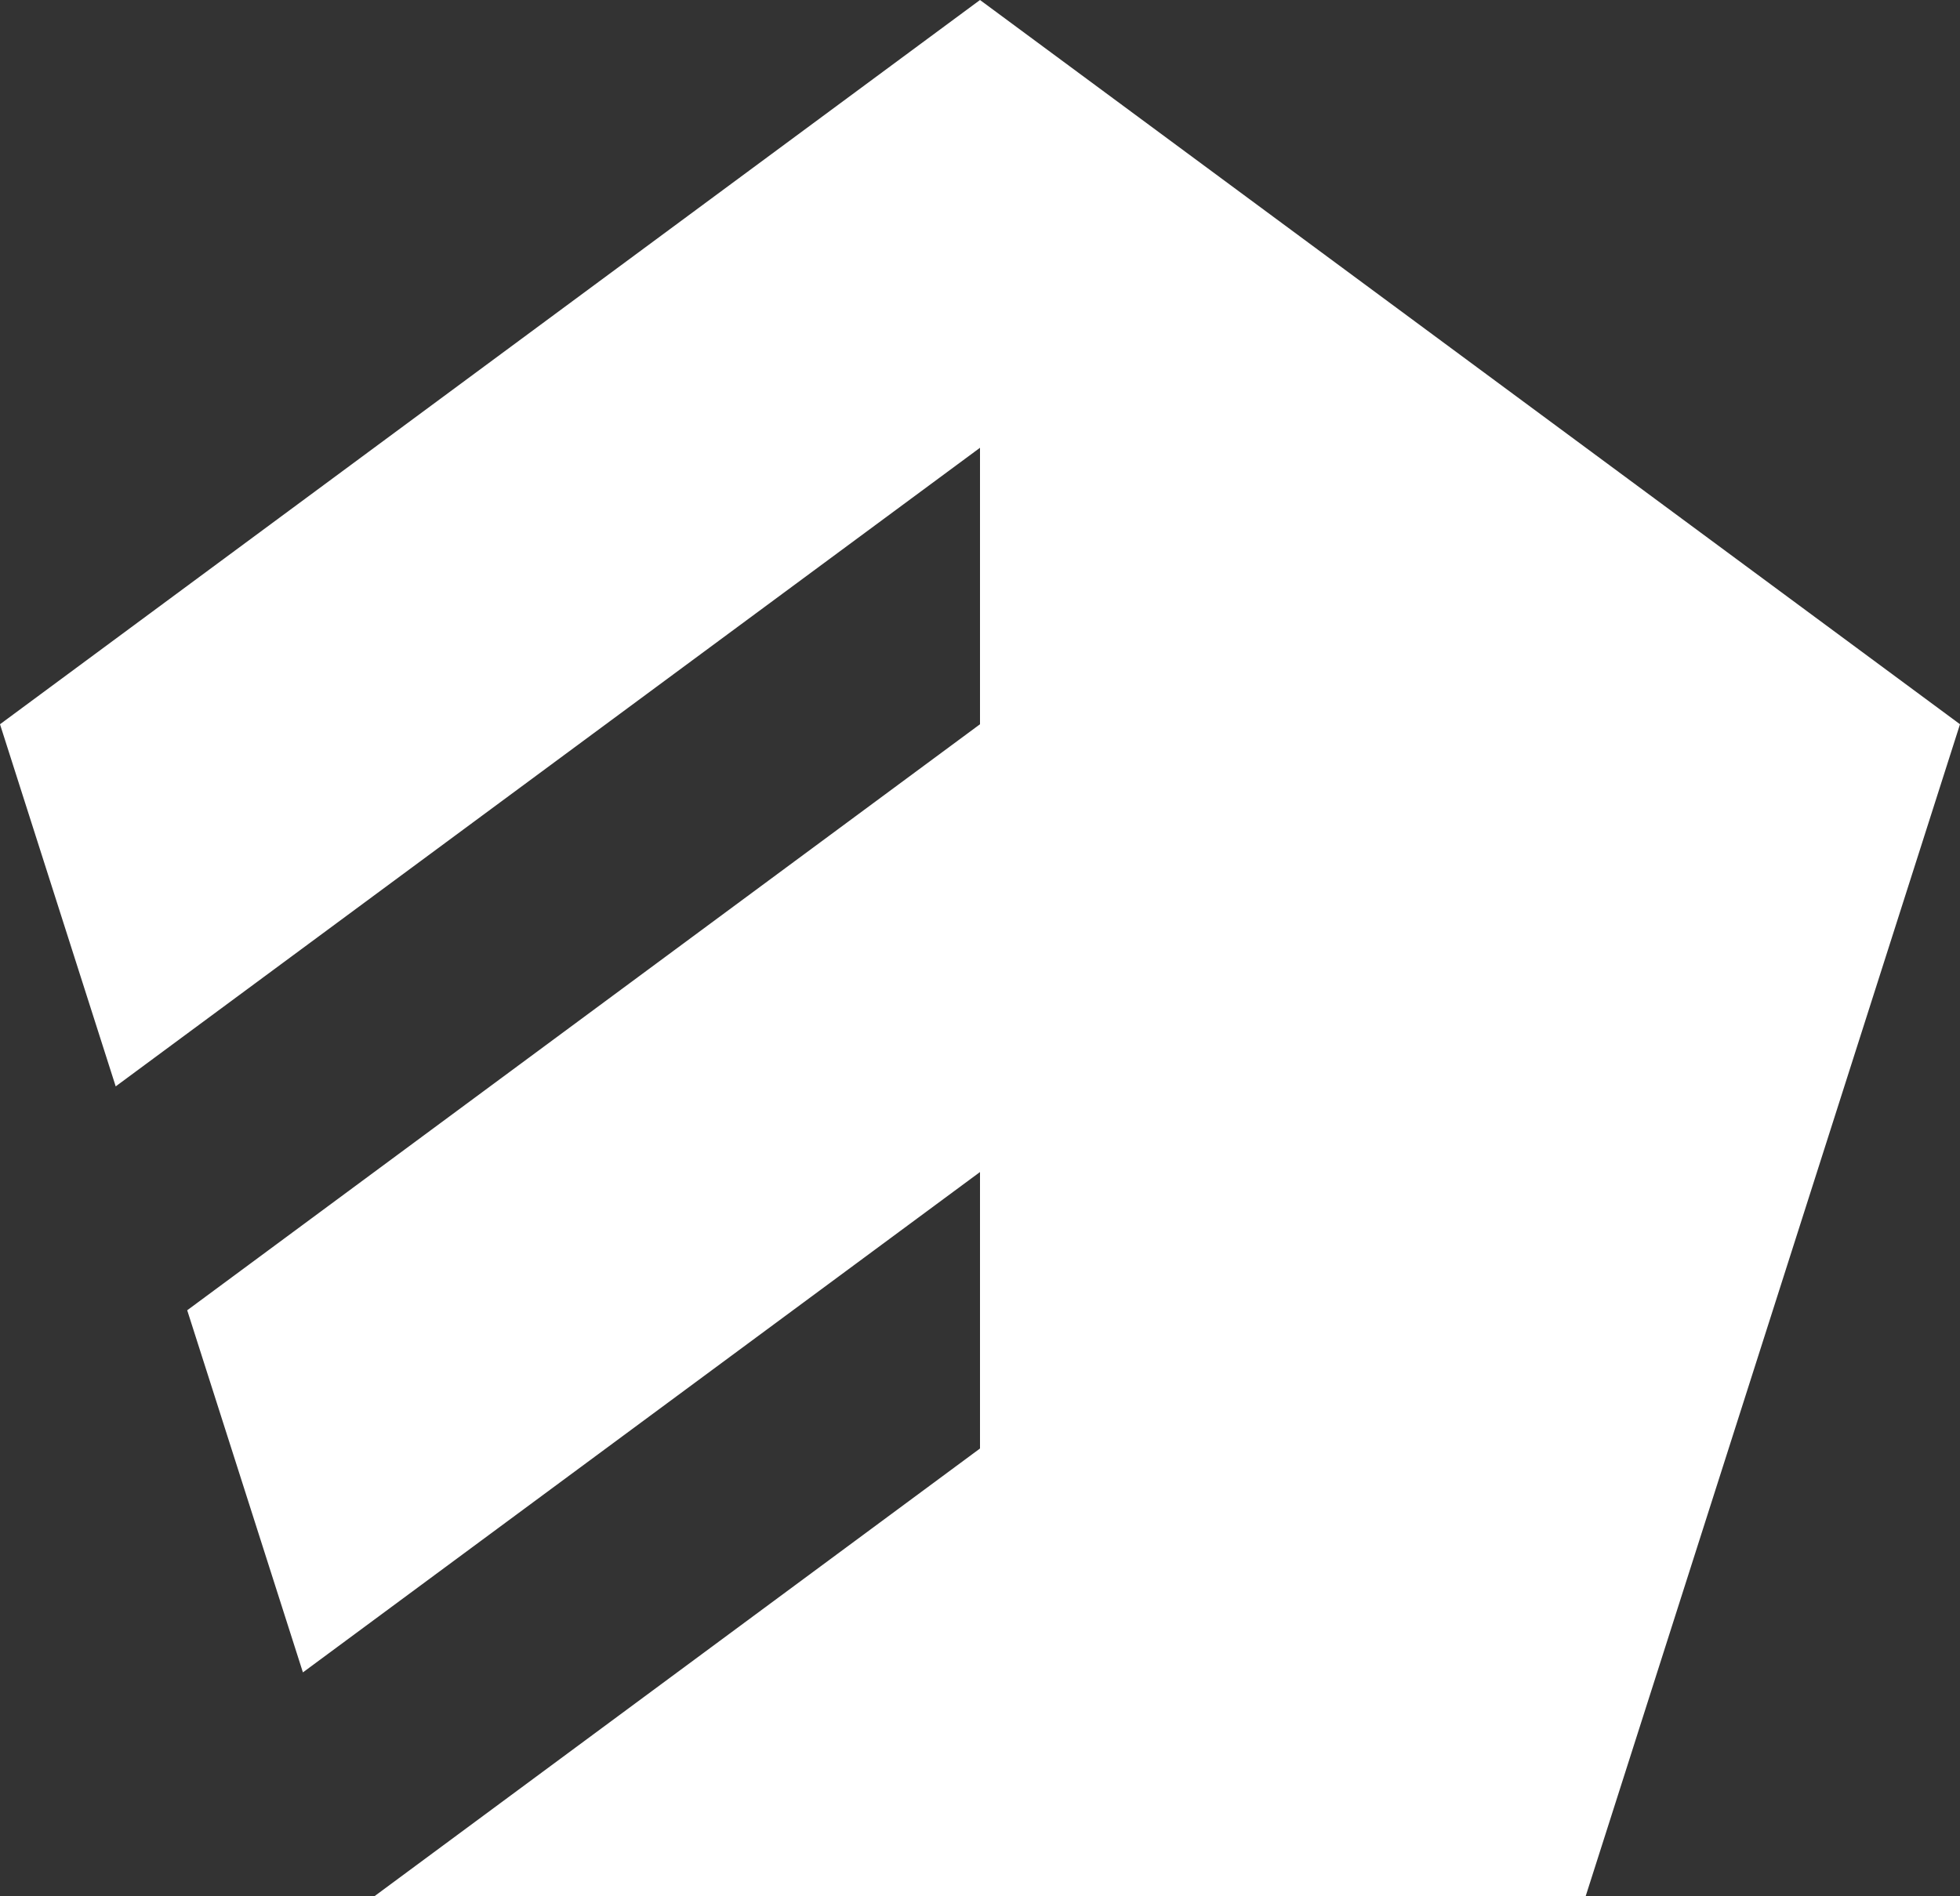
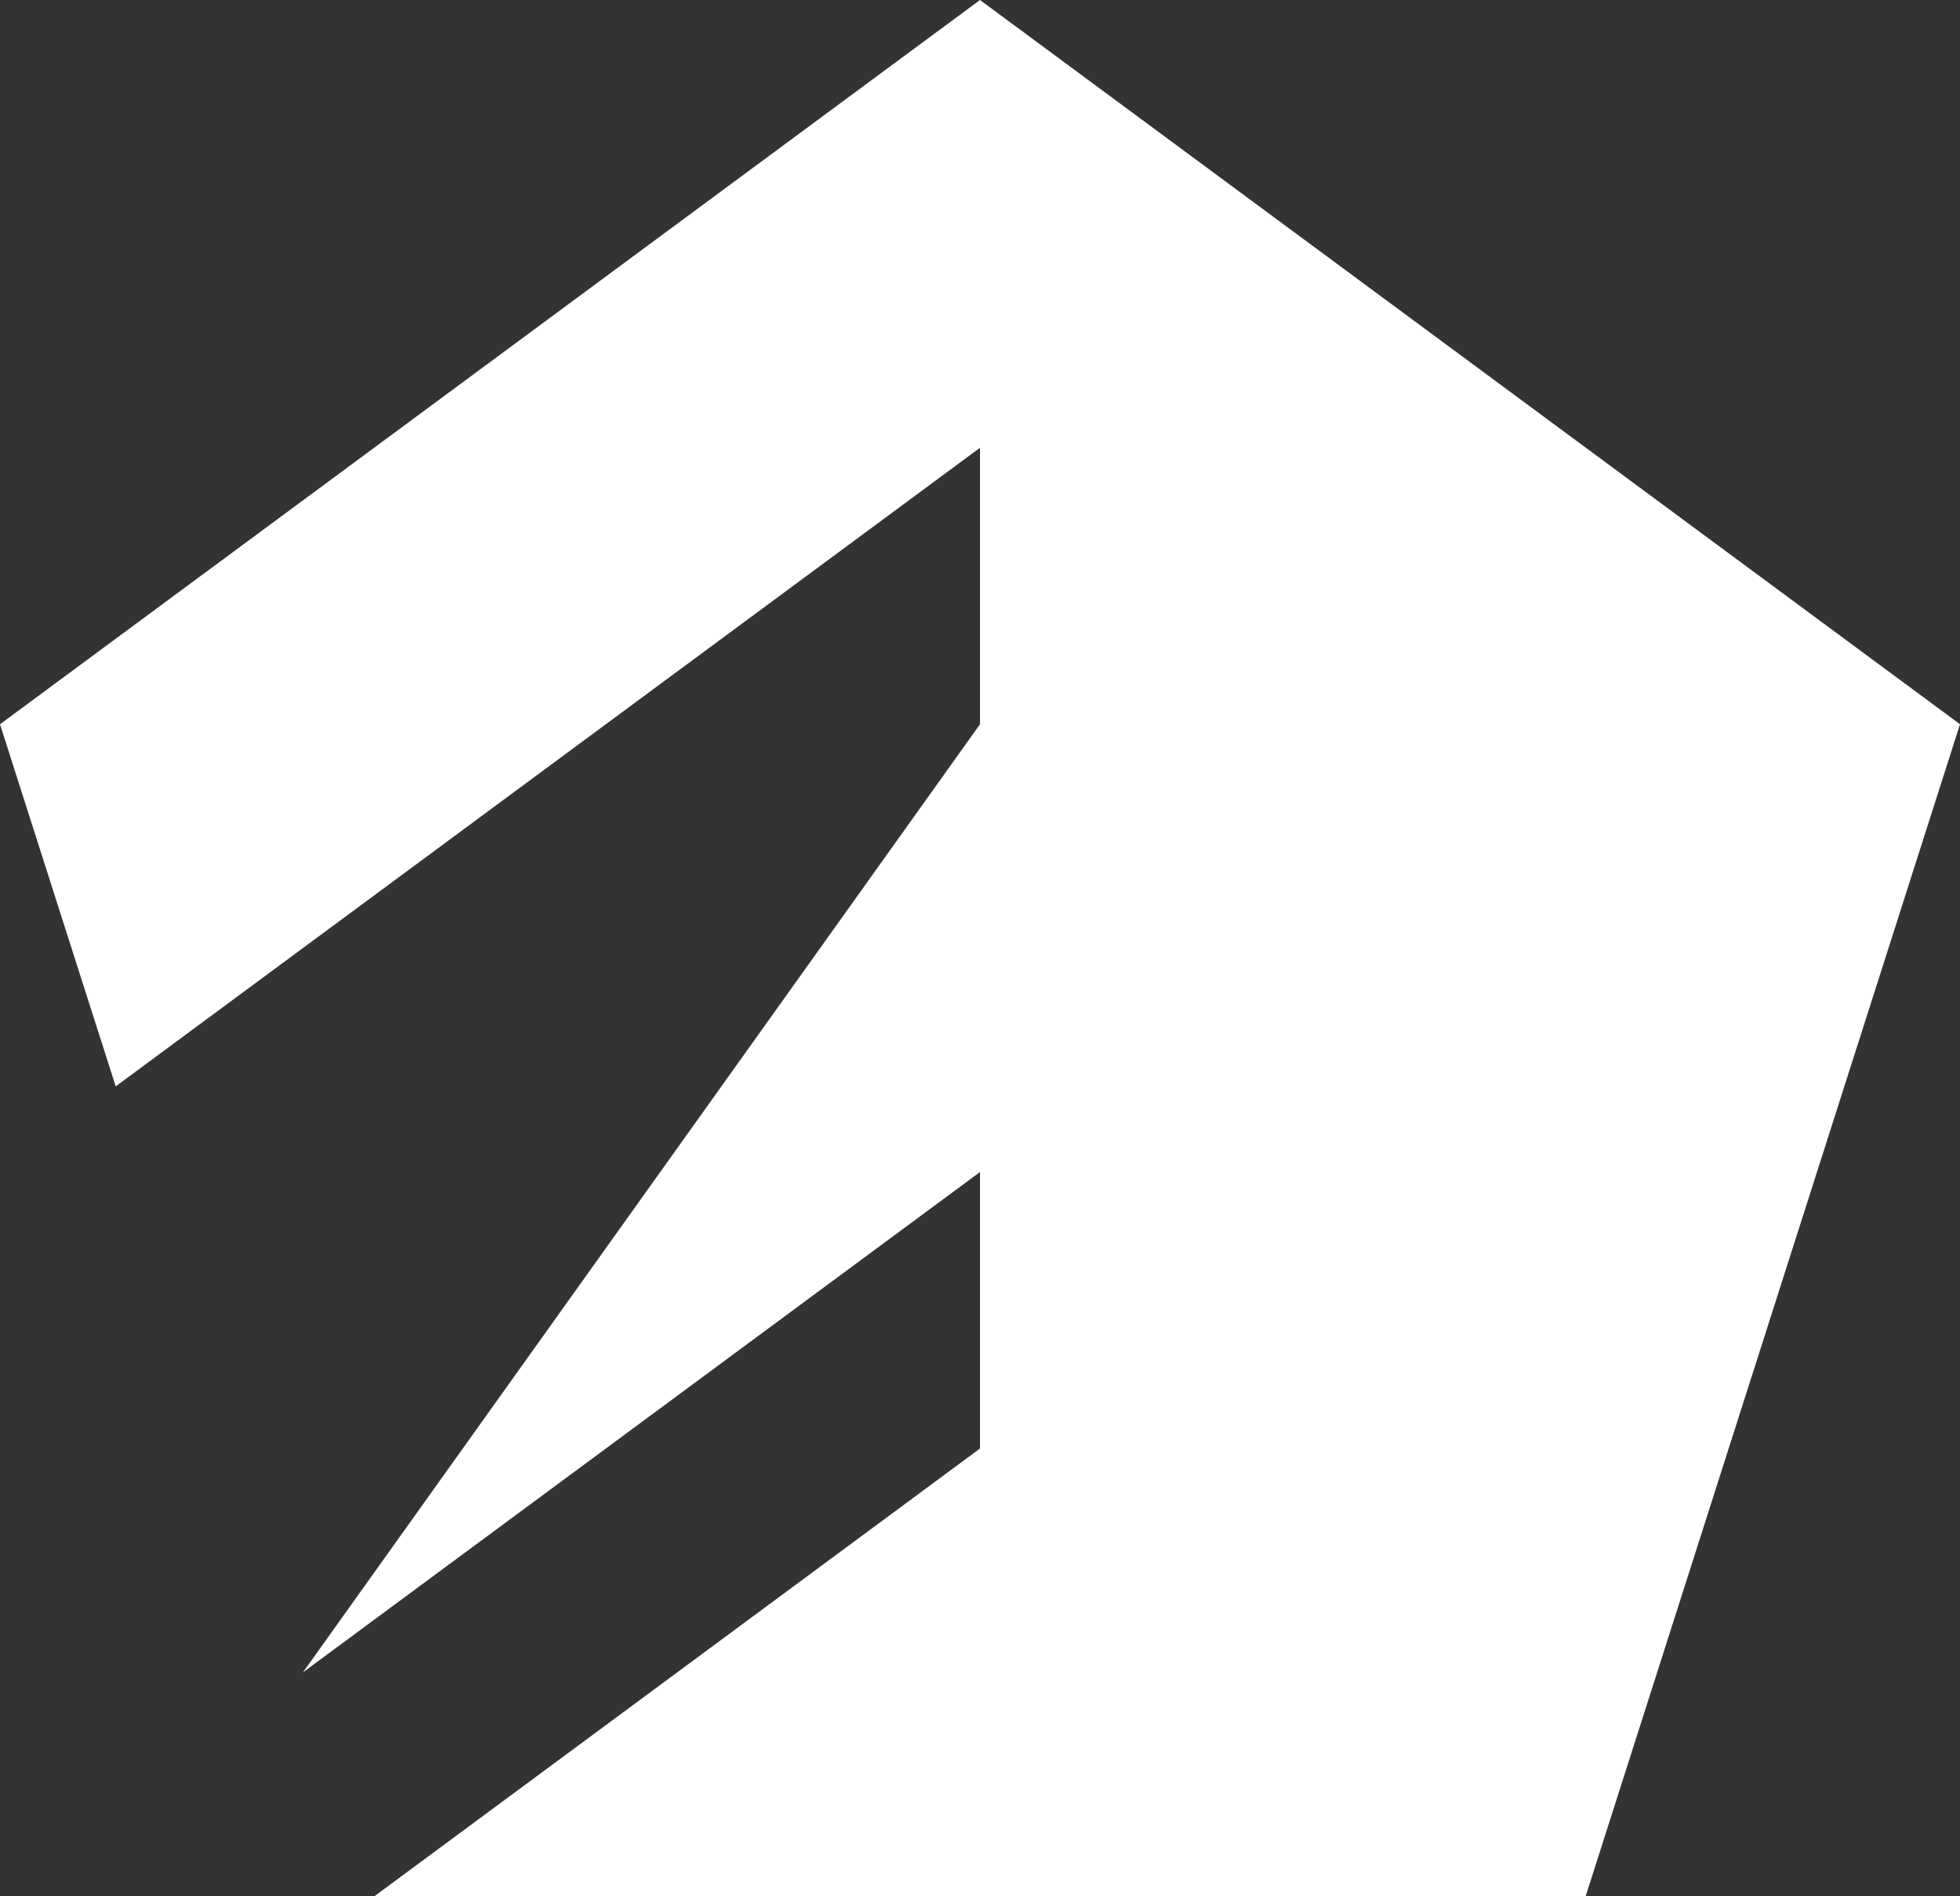
<svg xmlns="http://www.w3.org/2000/svg" width="31" height="30" viewBox="0 0 31 30" fill="none">
  <rect x="0" y="0" width="31" height="30" fill="#333333" stroke="none" />
-   <path d="M15.5 0L0 11.458L1.83 17.187L15.5 7.084V11.458L2.961 20.729L4.791 26.458L15.5 18.542V22.916L5.921 30H15.5H25.079L31 11.458L15.5 0Z" fill="white" />
+   <path d="M15.5 0L0 11.458L1.83 17.187L15.5 7.084V11.458L4.791 26.458L15.5 18.542V22.916L5.921 30H15.5H25.079L31 11.458L15.5 0Z" fill="white" />
</svg>